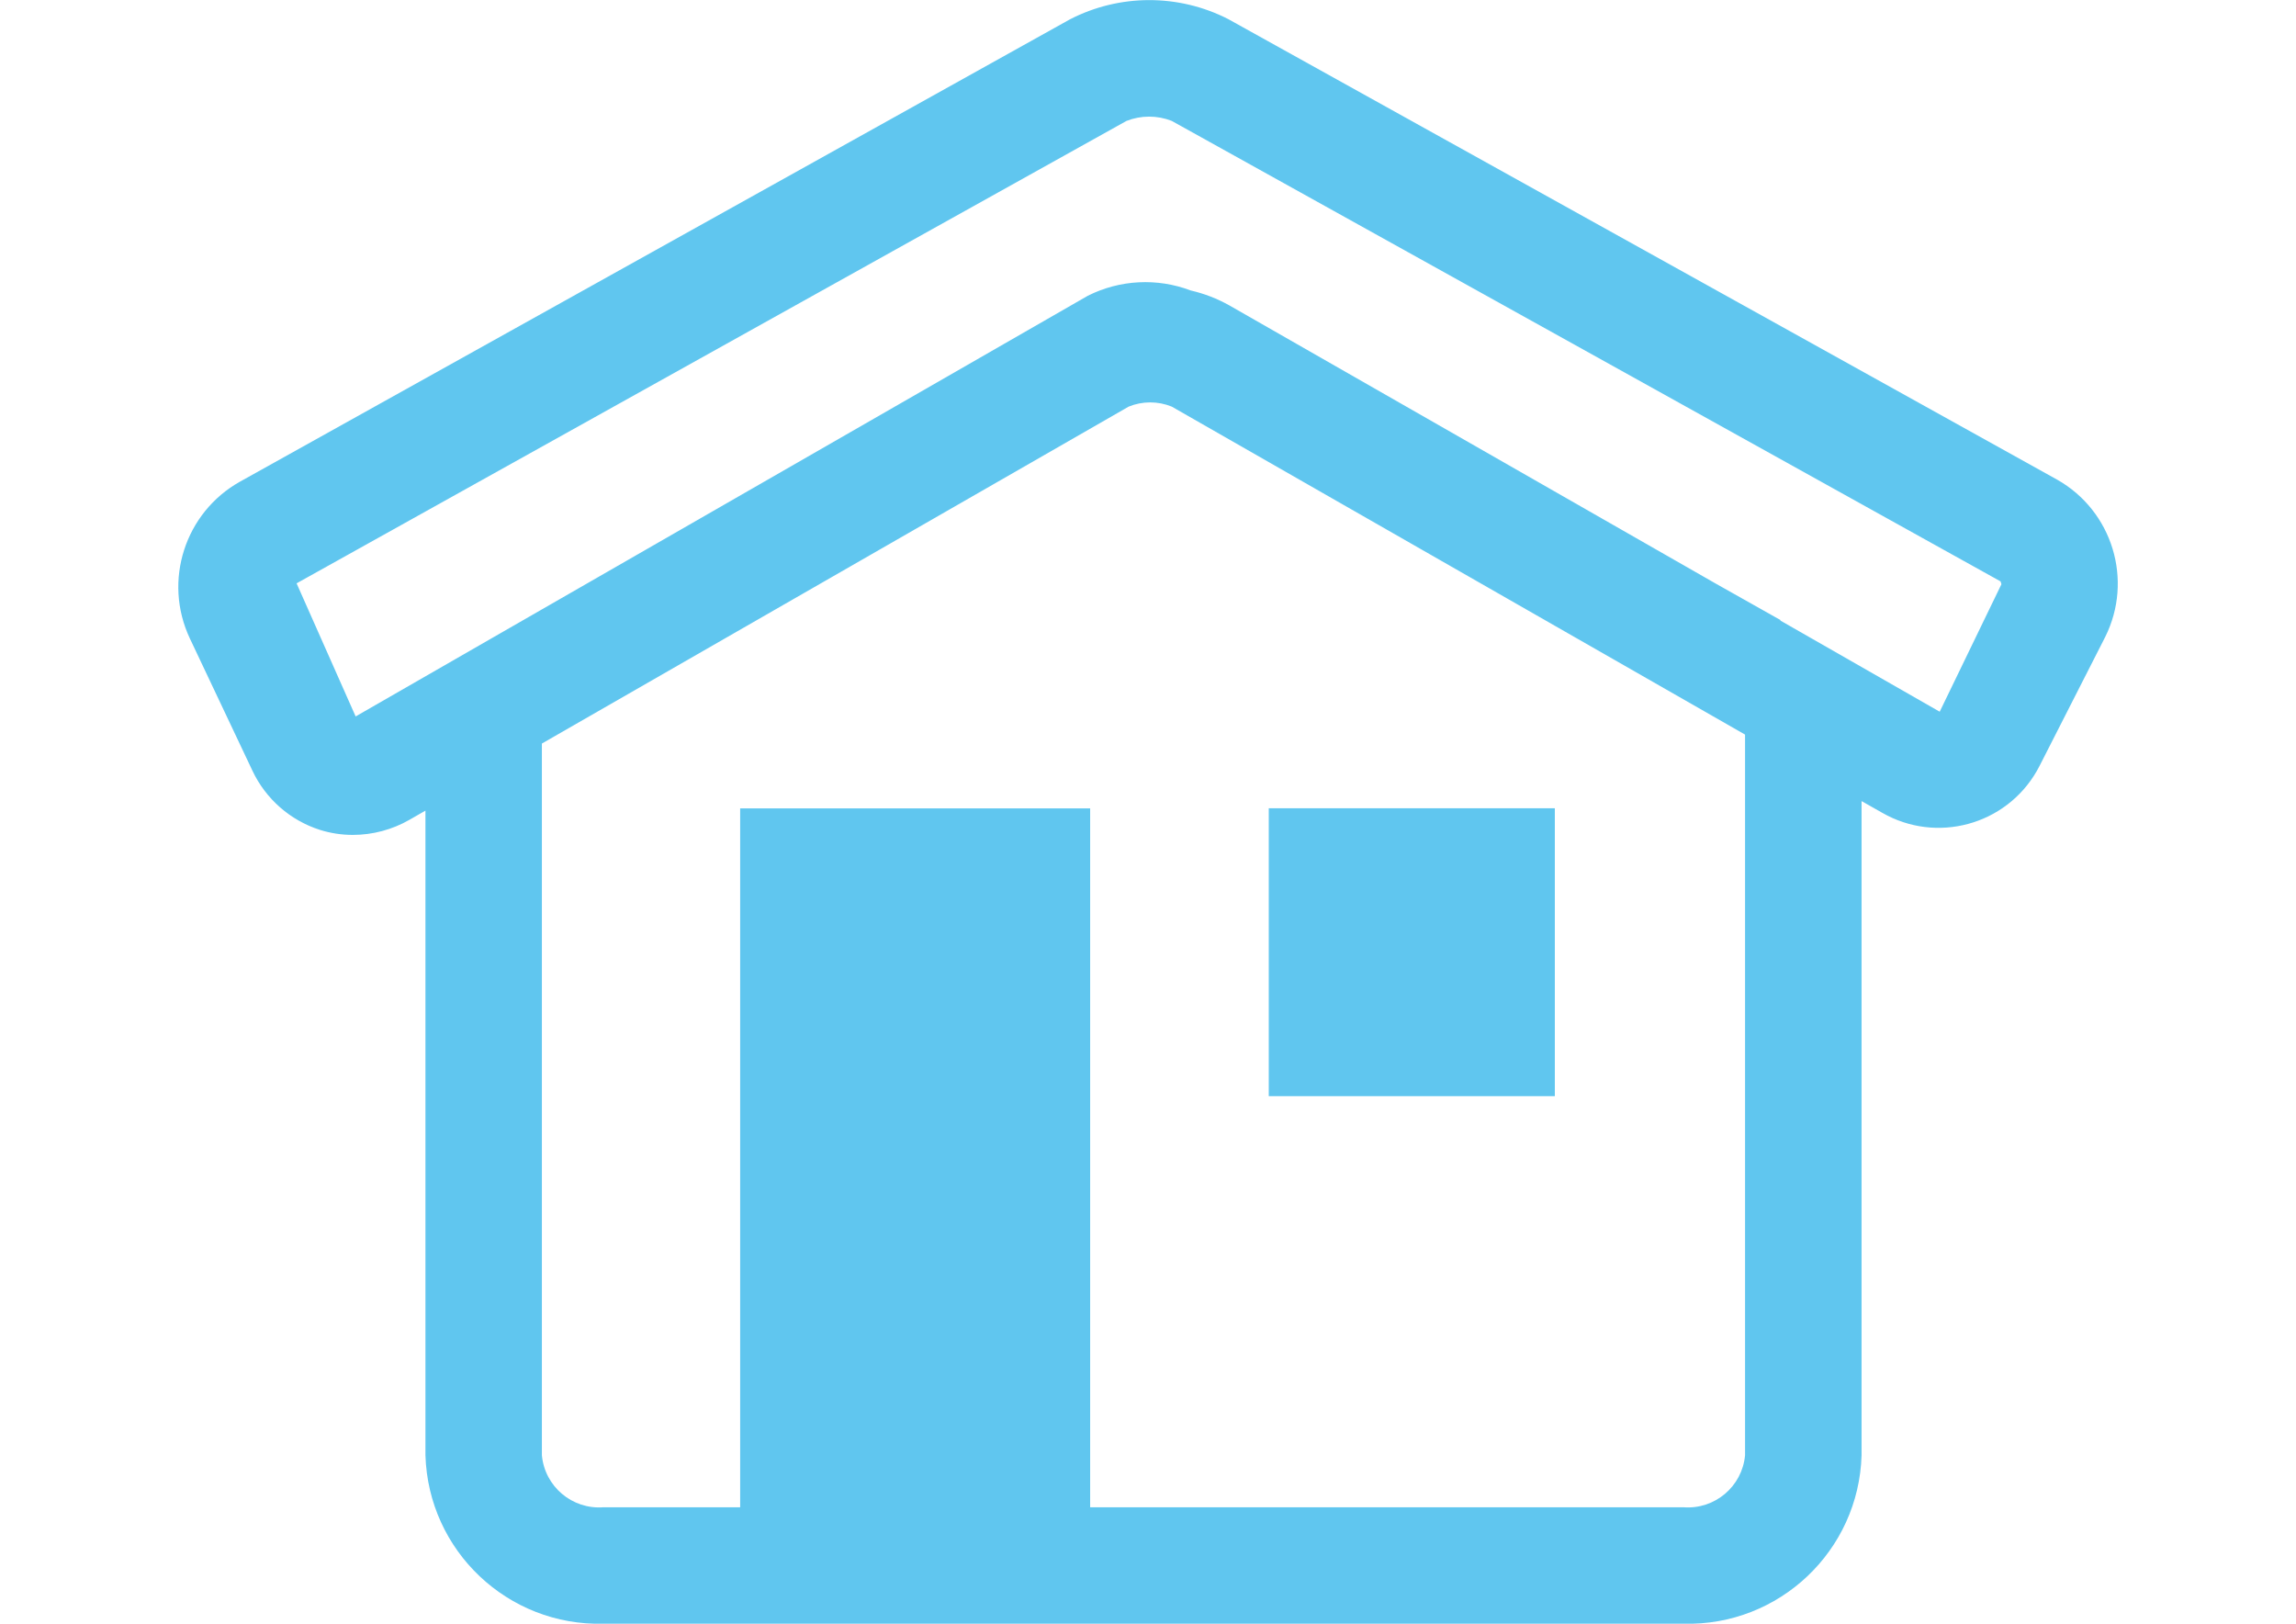
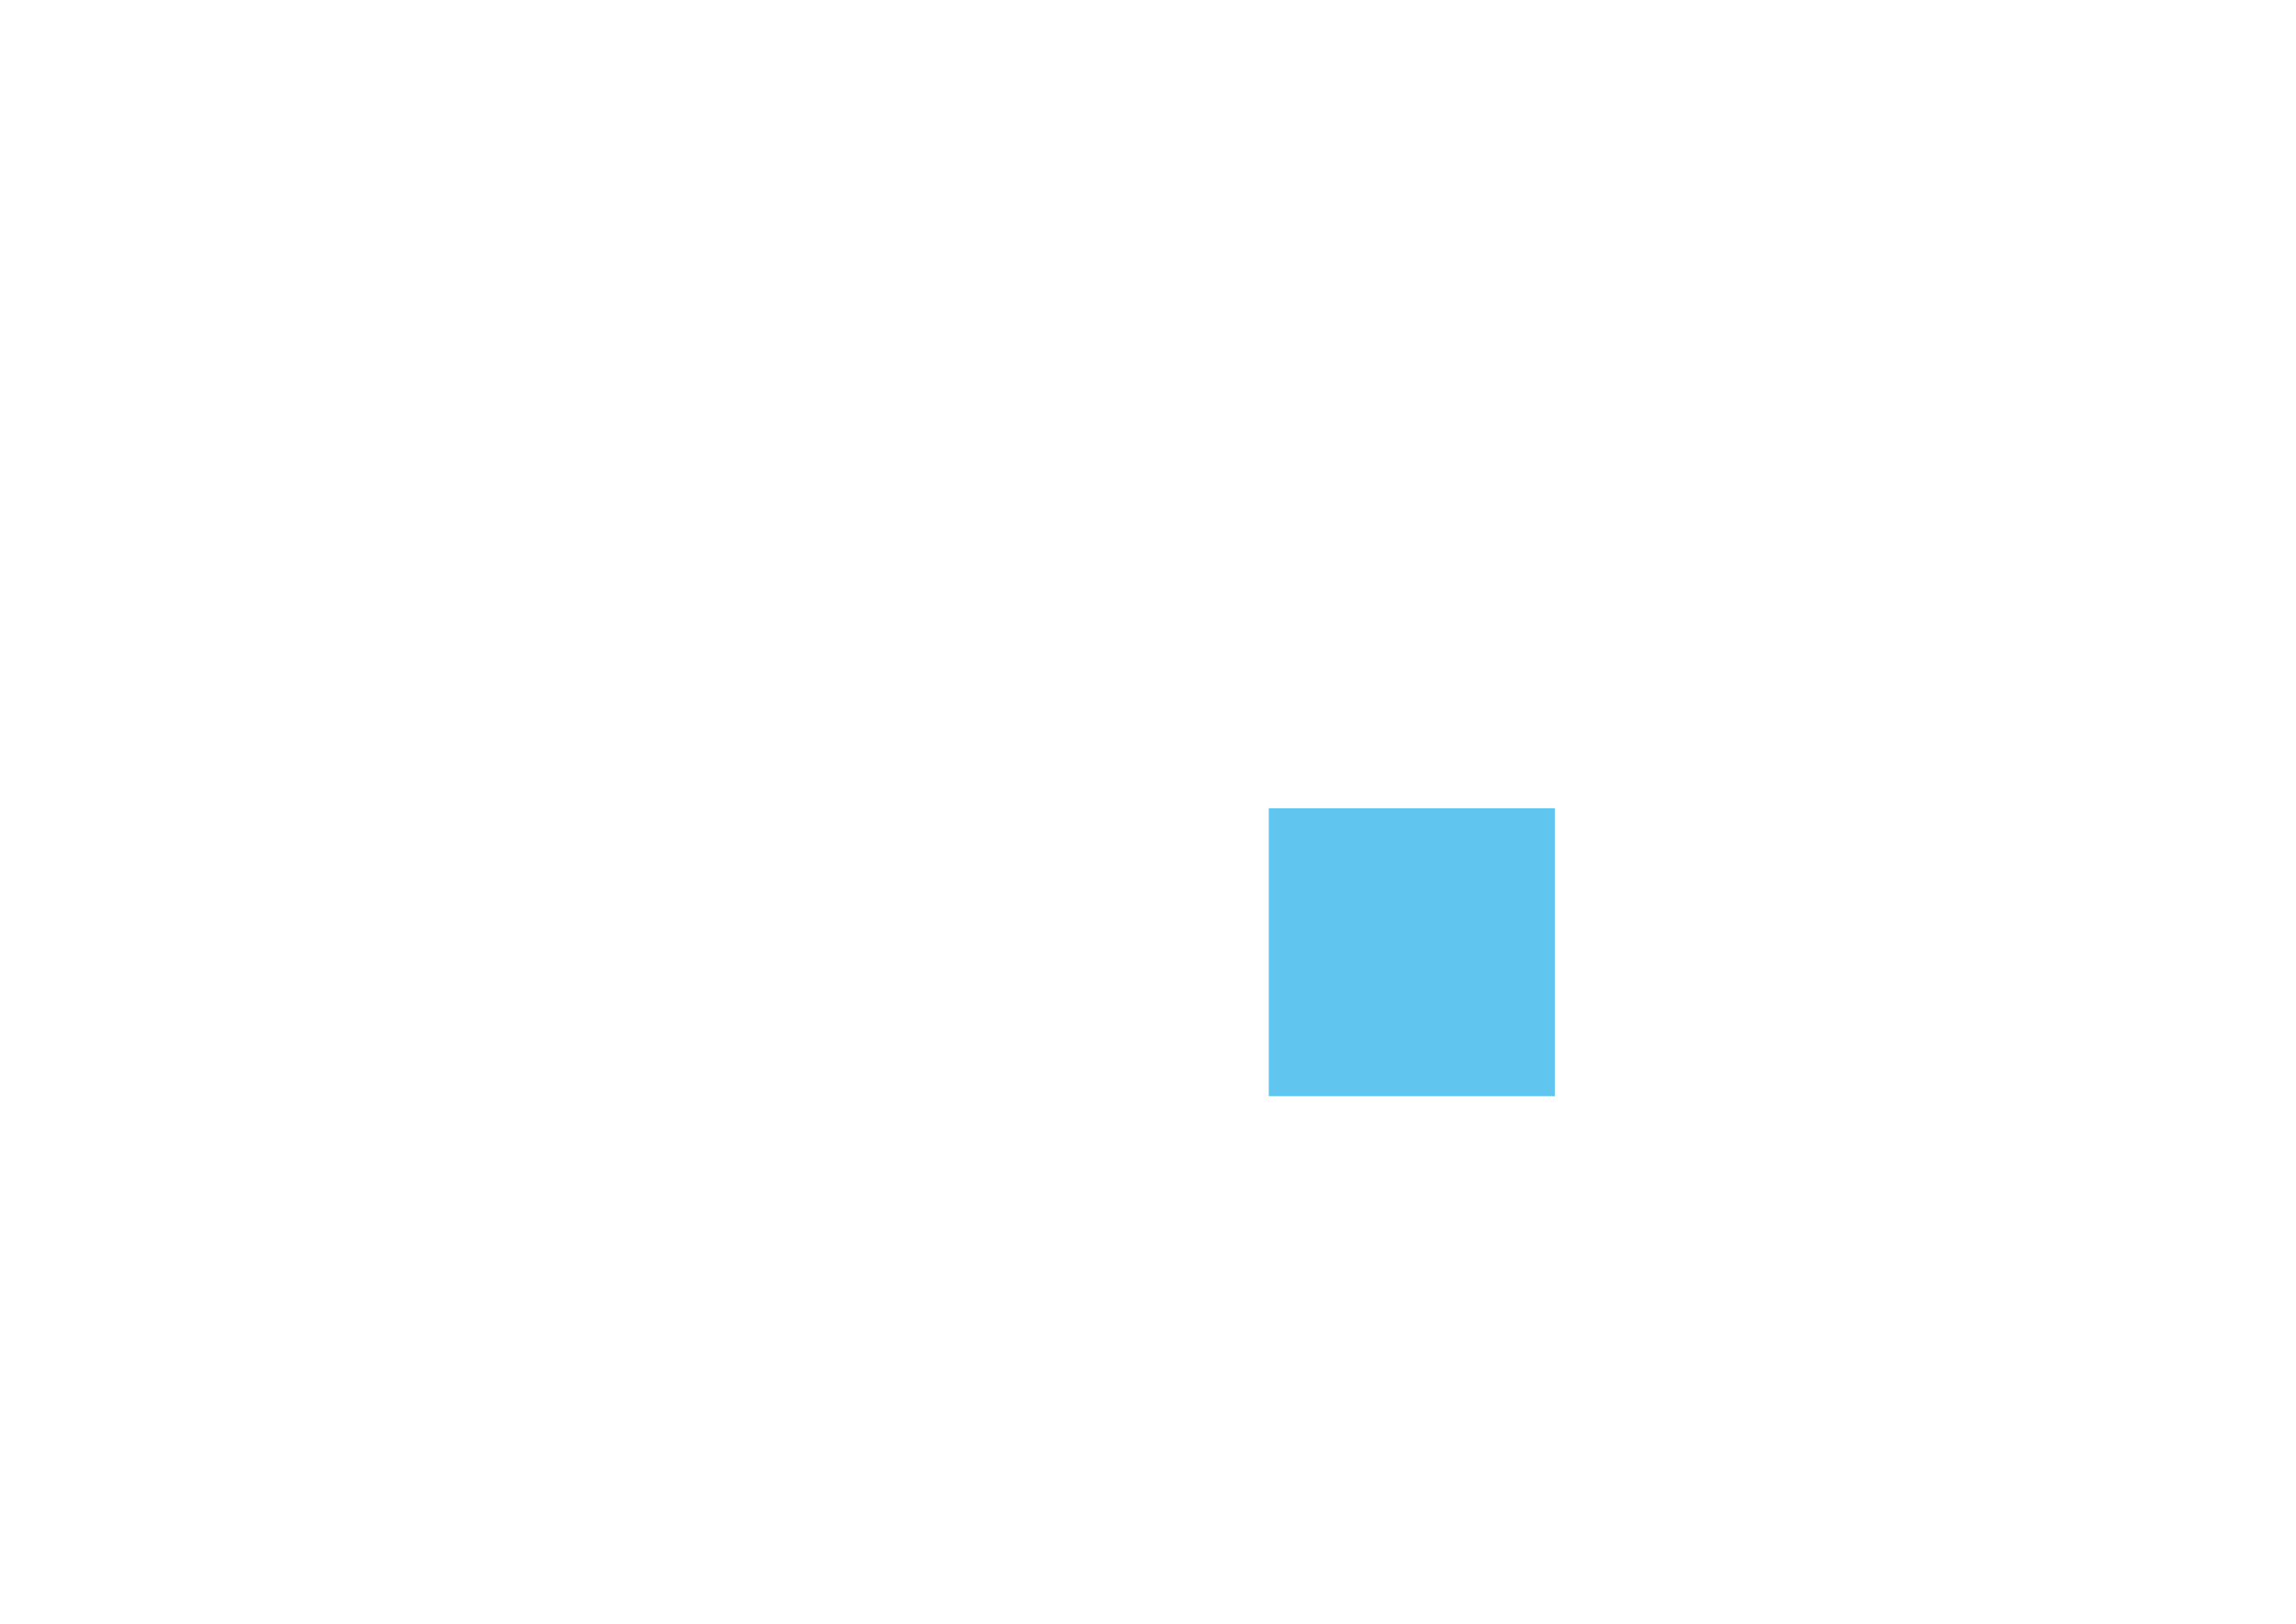
<svg xmlns="http://www.w3.org/2000/svg" version="1.1" id="Layer_1" x="0px" y="0px" width="841.889px" height="595.281px" viewBox="0 0 841.889 595.281" enable-background="new 0 0 841.889 595.281" xml:space="preserve">
  <title>icon-why-renter</title>
  <g id="facdbecb-3921-412c-b9eb-b173cd24d2b1">
    <g id="efe5c1e5-63a2-44bb-9555-a02a4e885696">
      <rect x="465.227" y="296.32" fill="#60C6EF" width="104.893" height="105.56" />
-       <path fill="#60C6EF" d="M754.292,175.839L450.363,7c-18.238-9.317-39.849-9.28-58.055,0.099L88.052,176.549    c-20.285,11.342-28.345,36.439-18.457,57.472l22.958,48.514c4.885,10.371,13.866,18.241,24.789,21.723    c3.905,1.221,7.976,1.839,12.067,1.831c7.264-0.009,14.398-1.913,20.7-5.522l5.893-3.379V533.52    c1.036,35.064,30.242,62.683,65.309,61.76h395.974c35.067,0.923,64.272-26.695,65.31-61.76V293.693l7.524,4.26    c19.875,11.445,45.266,4.611,56.711-15.265c0.381-0.661,0.744-1.333,1.088-2.015l24.008-47.15    C782.334,212.667,774.583,187.311,754.292,175.839z M639.873,533.52c-1.053,11.462-11.113,19.954-22.589,19.067H399.734V296.362    H271.401v256.226h-50.118c-11.475,0.887-21.536-7.605-22.588-19.067V272.595l215.151-123.52c5.069-2.066,10.746-2.066,15.816,0    l210.211,120.24V533.52z M711.244,260.925l-58.452-33.436l0.086-0.156l-23.796-13.402L450.817,111.991    c-4.444-2.504-9.226-4.354-14.198-5.494c-12.294-4.672-25.984-3.972-37.737,1.931L180.038,234.134l0,0l-49.635,28.523    l-21.651-48.797L413.065,44.325c5.33-2.09,11.253-2.09,16.583,0L733.564,213.15l0.312,1.036L711.244,260.925z" />
    </g>
  </g>
</svg>